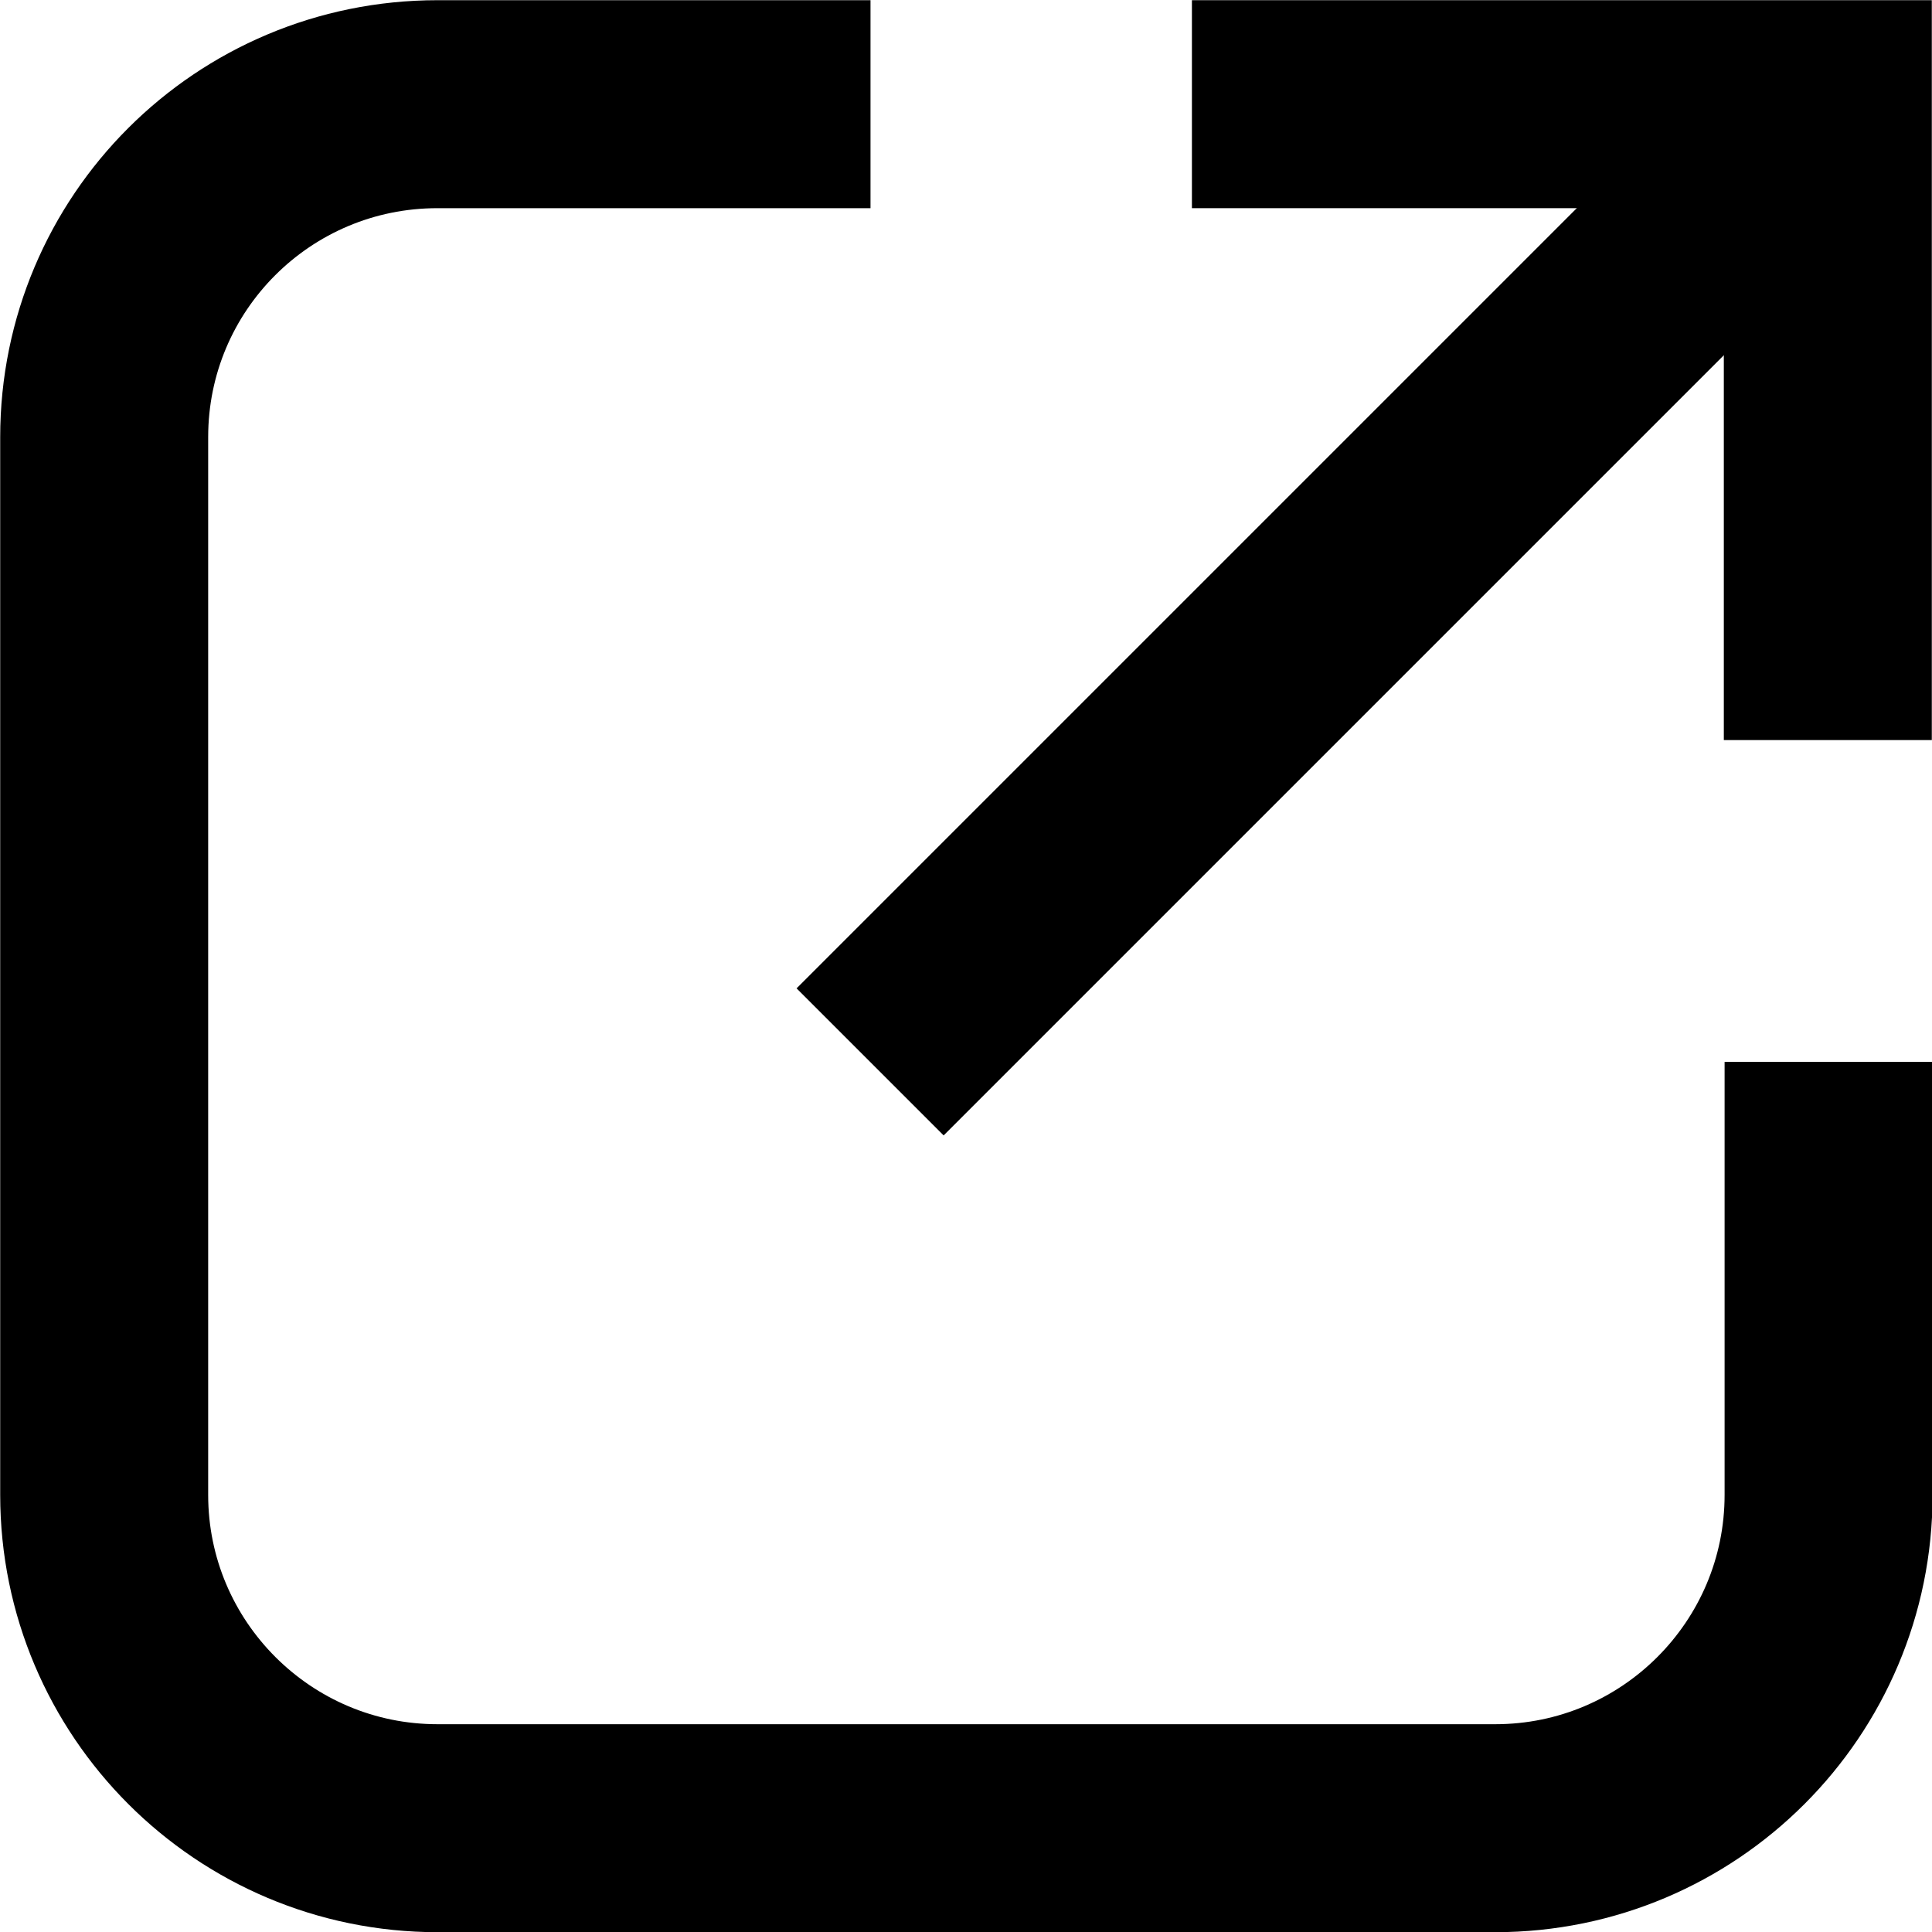
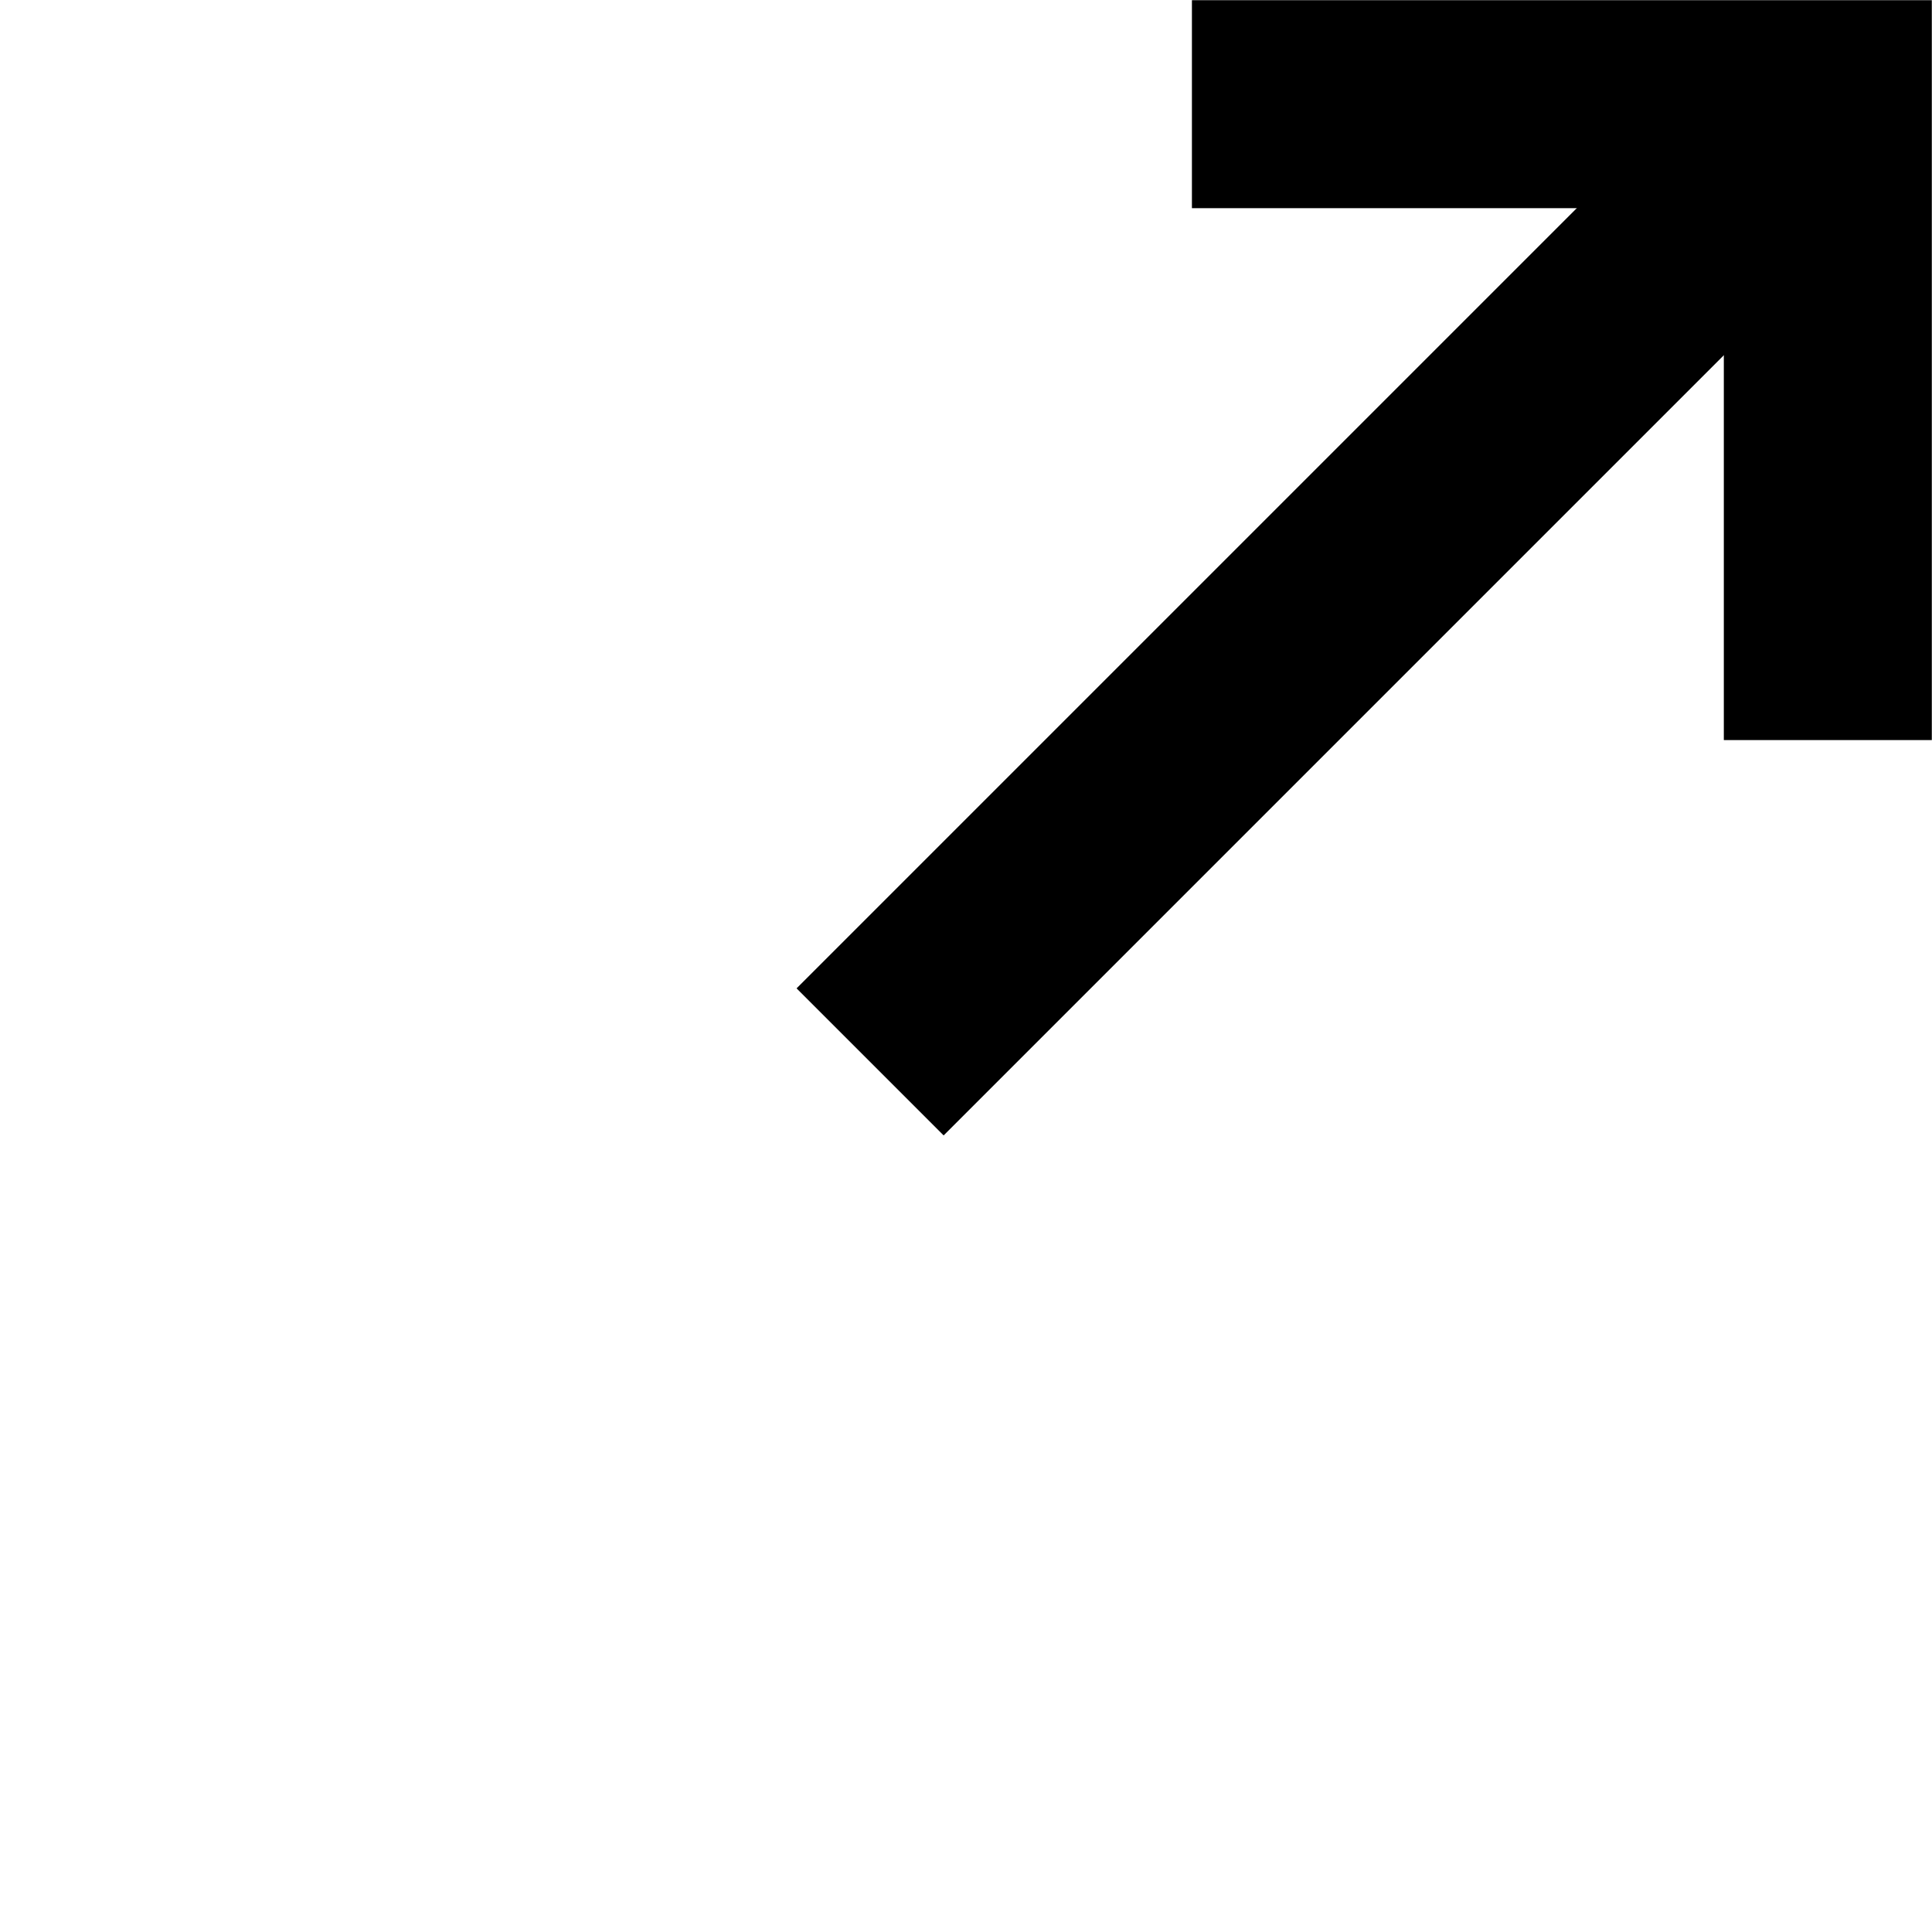
<svg xmlns="http://www.w3.org/2000/svg" id="_レイヤー_2" viewBox="0 0 50.07 50.07">
  <defs>
    <style>.cls-1{fill:none;stroke:#000;stroke-miterlimit:10;stroke-width:5.39px;}</style>
  </defs>
  <g id="_デザイン">
    <line class="cls-1" x1="22.55" y1="27.52" x2="47.37" y2="2.7" />
-     <path class="cls-1" d="M22.56,2.7h-11.22C6.56,2.7,2.7,6.56,2.7,11.33v27.41c0,4.77,3.87,8.64,8.64,8.64h27.41c4.77,0,8.64-3.87,8.64-8.64v-11.22" />
    <polyline class="cls-1" points="30.89 2.7 47.37 2.7 47.37 19.18" />
  </g>
</svg>